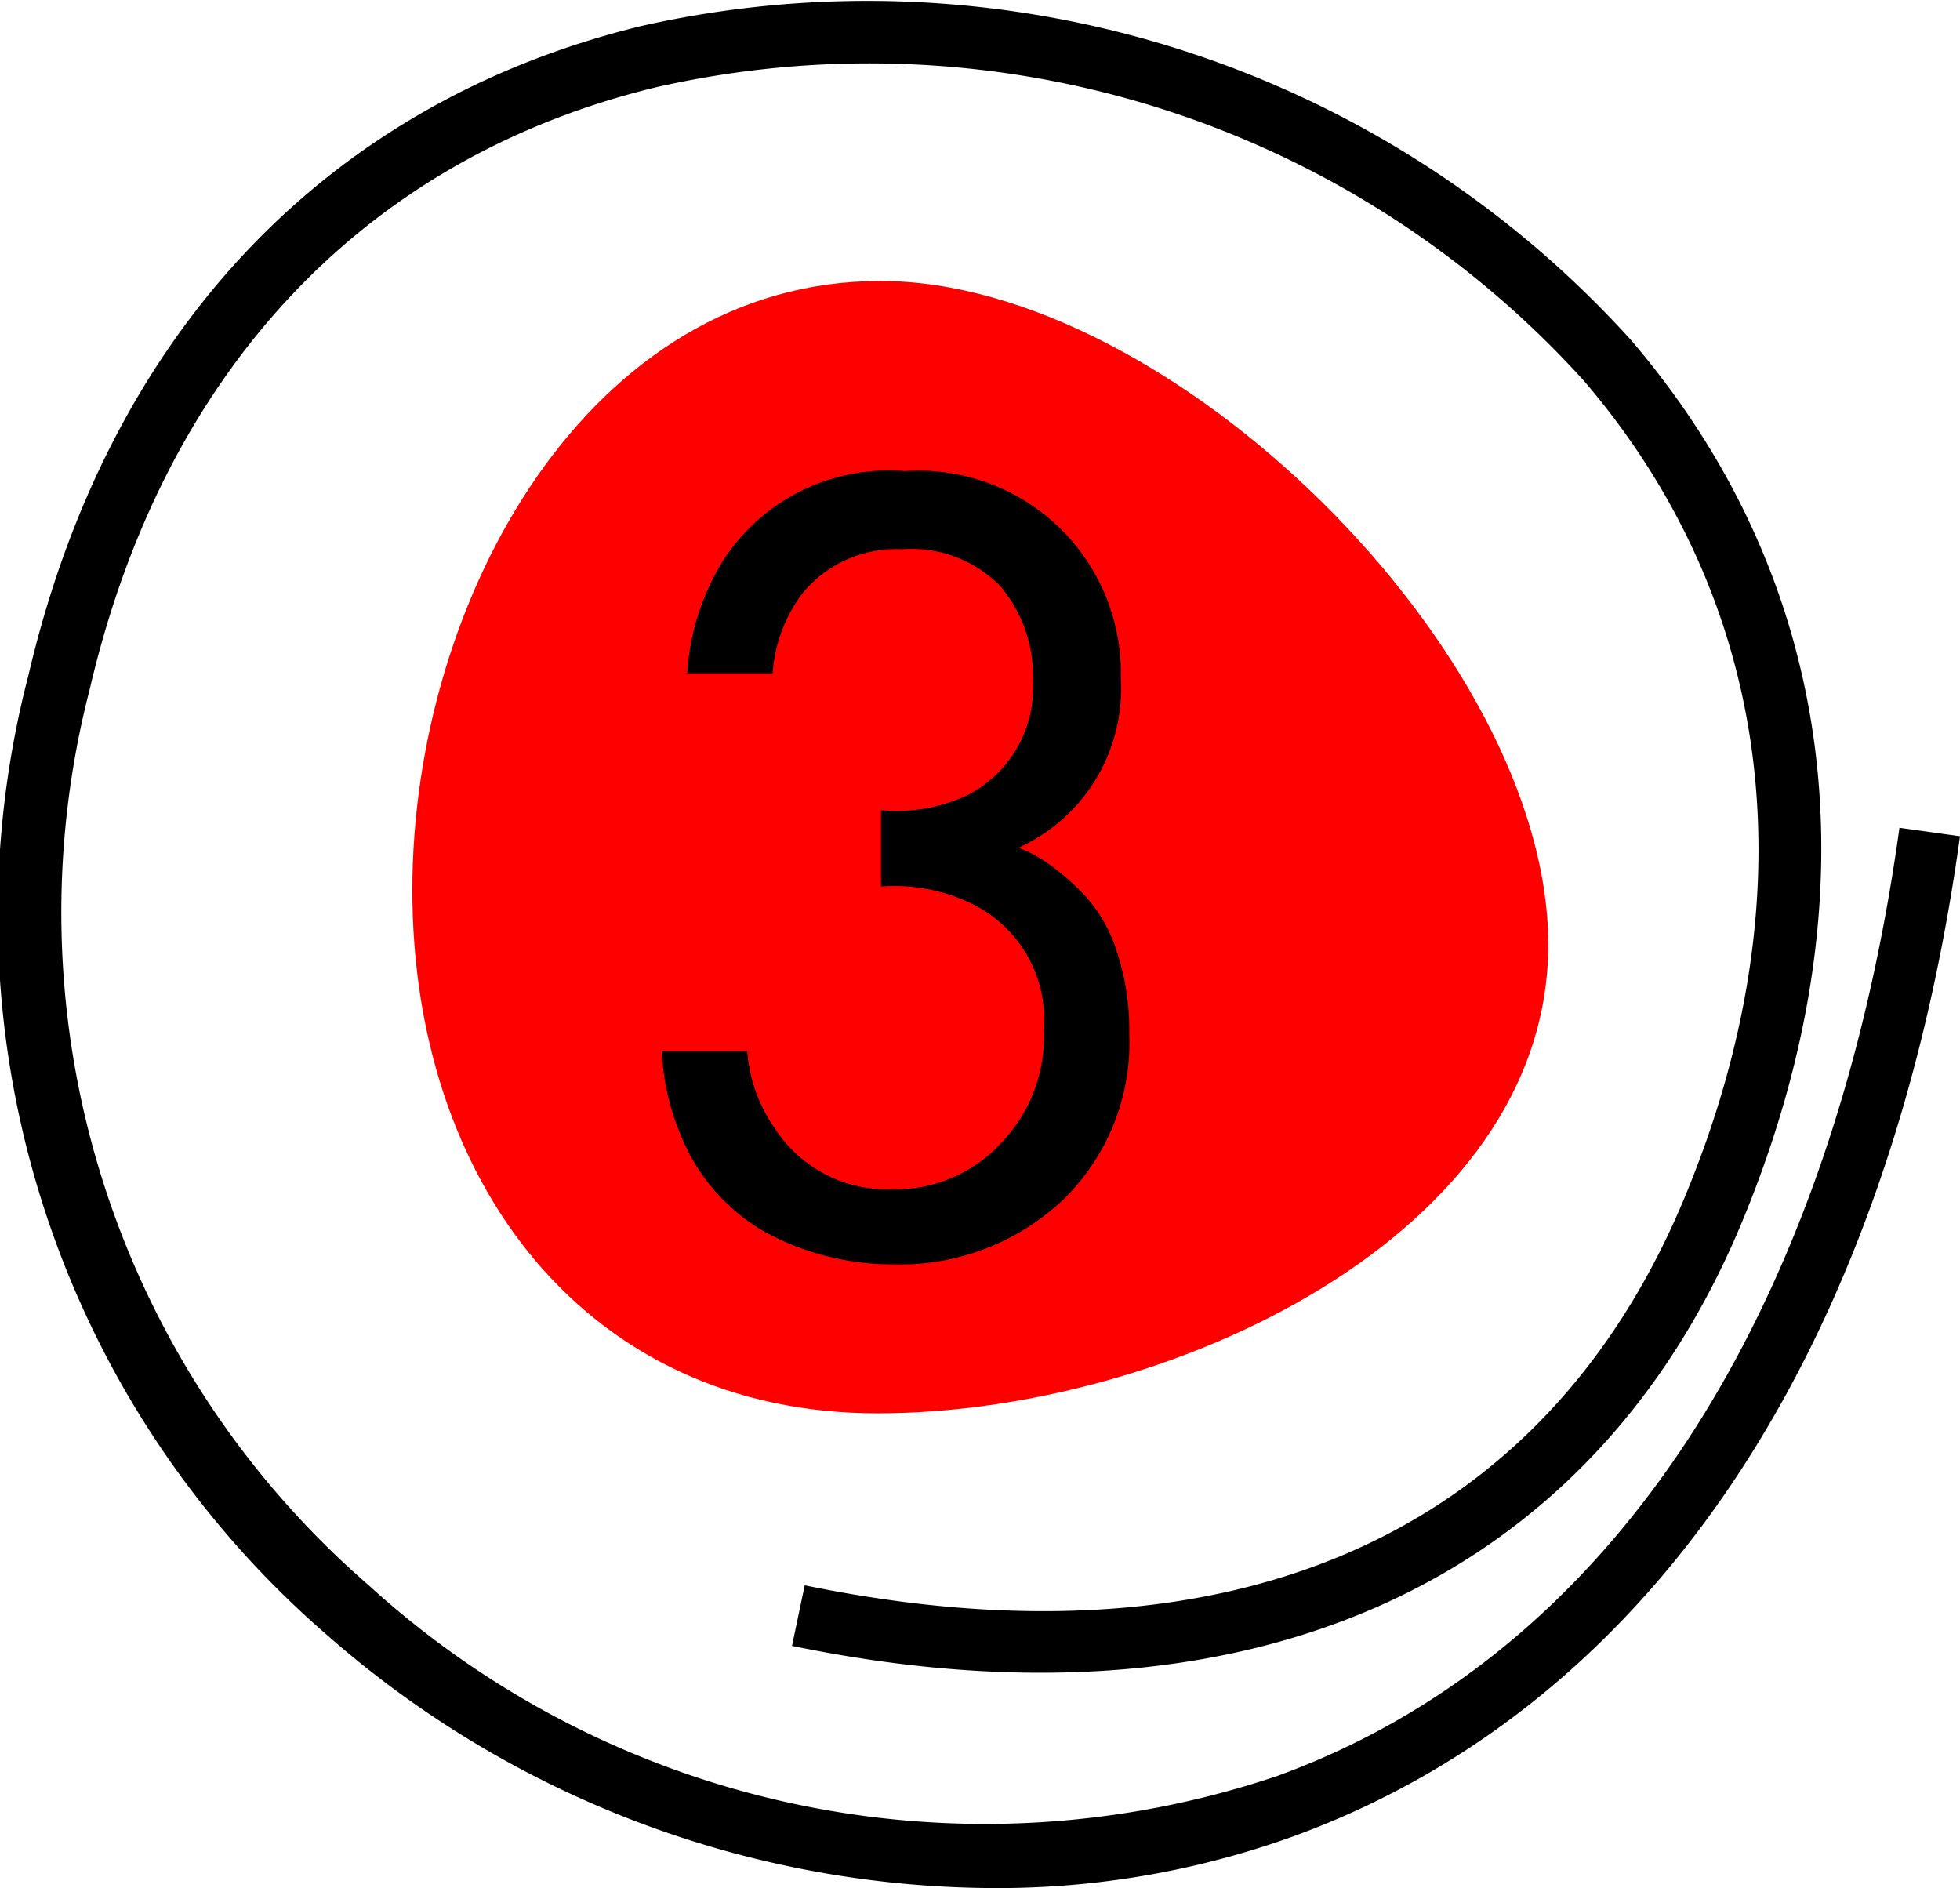
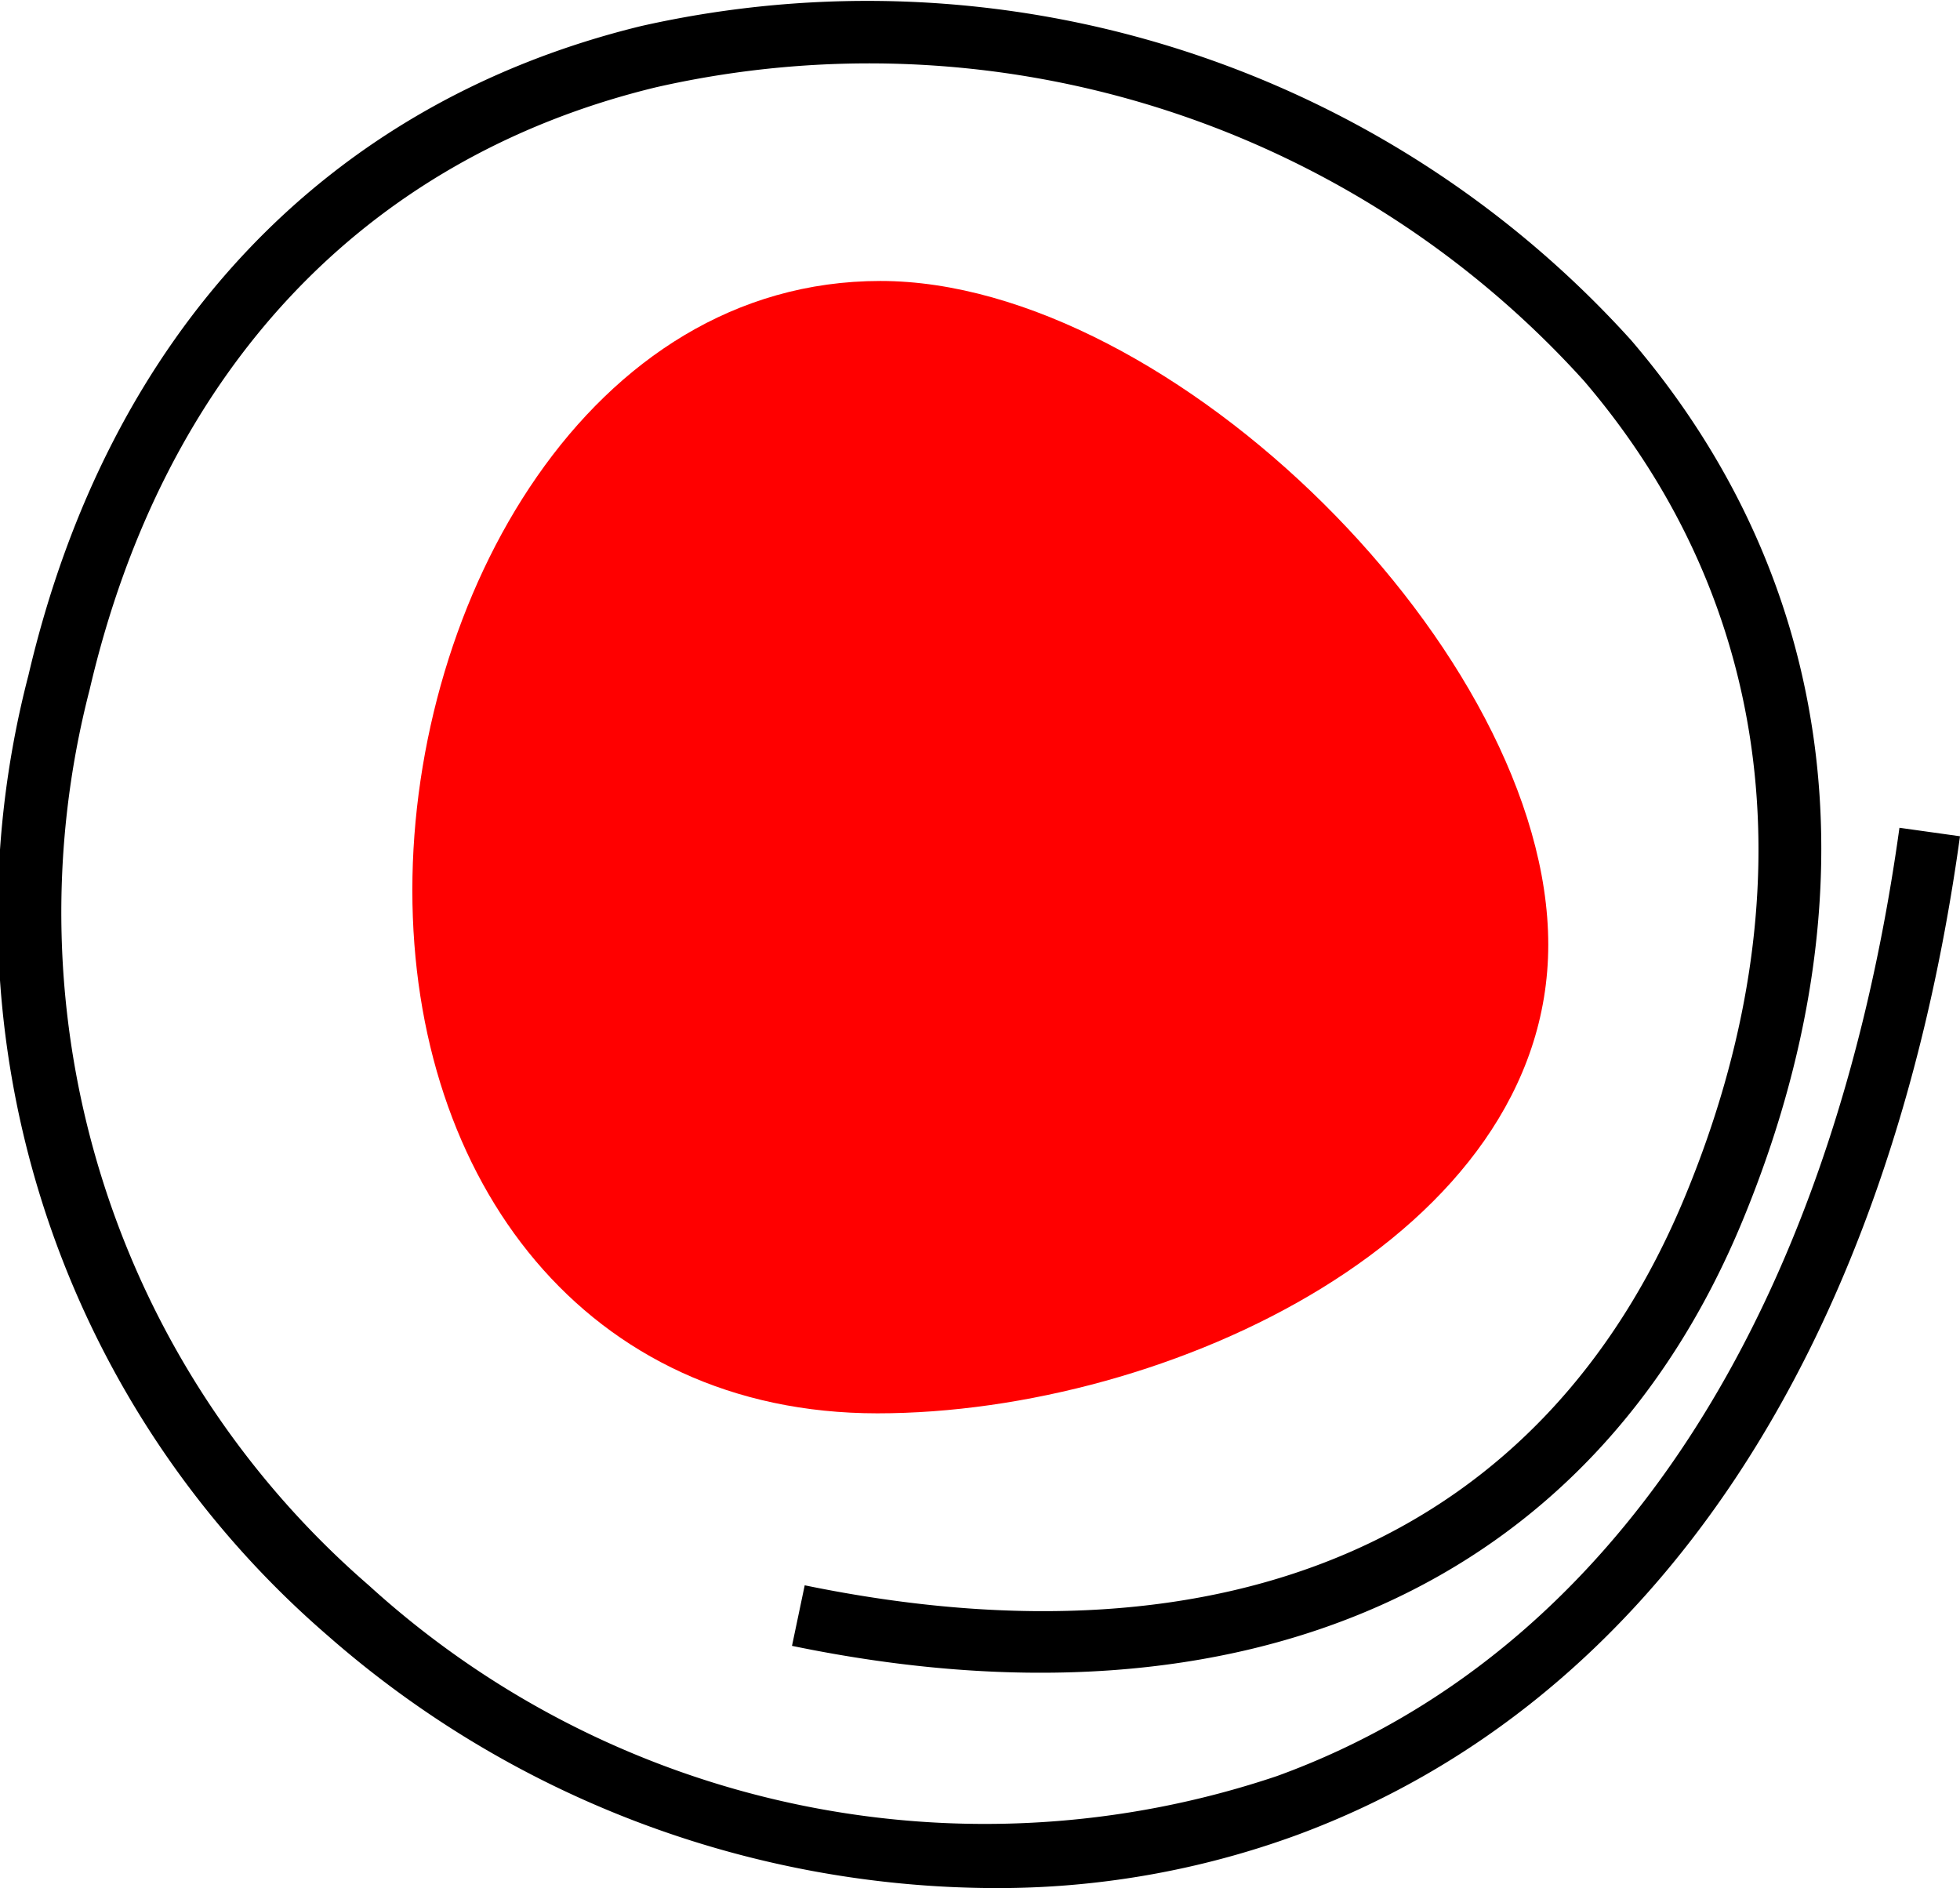
<svg xmlns="http://www.w3.org/2000/svg" viewBox="0 0 32.37 31.18">
  <defs>
    <style>.cls-1{fill:red;}</style>
  </defs>
  <g id="Layer_2" data-name="Layer 2">
    <g id="Layer_1-2" data-name="Layer 1">
      <path class="cls-1" d="M25.57,15.6c0,4.8-6.27,7.74-11.08,7.74S6.81,19.51,6.81,14.7,9.73,4.64,14.54,4.64,25.57,10.79,25.57,15.6Z" />
      <path d="M16.39,31.18A16.78,16.78,0,0,1,5.4,27,15.72,15.72,0,0,1,.47,11.15C1.79,5.51,5.38,1.7,10.59.43A17,17,0,0,1,26.94,5.62c3.42,4,4.07,9.16,1.83,14.56-2.49,6-8.2,8.55-15.69,7l.21-1c7.05,1.45,12.21-.82,14.53-6.4,2.08-5,1.49-9.81-1.66-13.49A15.91,15.91,0,0,0,10.84,1.44C6,2.61,2.7,6.15,1.48,11.39A14.7,14.7,0,0,0,6.09,26.18a15.11,15.11,0,0,0,15,3.15c5.51-2,9.16-7.6,10.28-15.66l1,.14C31.2,22.26,27.31,28.12,21.43,30.3A14.38,14.38,0,0,1,16.39,31.18Z" />
-       <path d="M12.76,11.12H11.35a4,4,0,0,1,.59-1.86,3.25,3.25,0,0,1,3-1.48,3.34,3.34,0,0,1,3.57,3.42A2.88,2.88,0,0,1,16.82,14a2.11,2.11,0,0,1,.49.26,4.26,4.26,0,0,1,.58.5,2.44,2.44,0,0,1,.55.94,4.09,4.09,0,0,1,.21,1.36,3.62,3.62,0,0,1-1.11,2.77,3.92,3.92,0,0,1-2.79,1.05,4.43,4.43,0,0,1-2.09-.52,3.23,3.23,0,0,1-1.44-1.67,4,4,0,0,1-.29-1.33h1.41a2.57,2.57,0,0,0,.46,1.28,2.21,2.21,0,0,0,1.95,1,2.36,2.36,0,0,0,1.77-.75A2.54,2.54,0,0,0,17.24,17,2.13,2.13,0,0,0,16,14.9a2.94,2.94,0,0,0-1.45-.26V13.38A2.73,2.73,0,0,0,16,13.12a2,2,0,0,0,1.06-1.88,2.31,2.31,0,0,0-.53-1.55,2.05,2.05,0,0,0-1.63-.62,2,2,0,0,0-1.64.72A2.48,2.48,0,0,0,12.76,11.12Z" />
    </g>
  </g>
</svg>